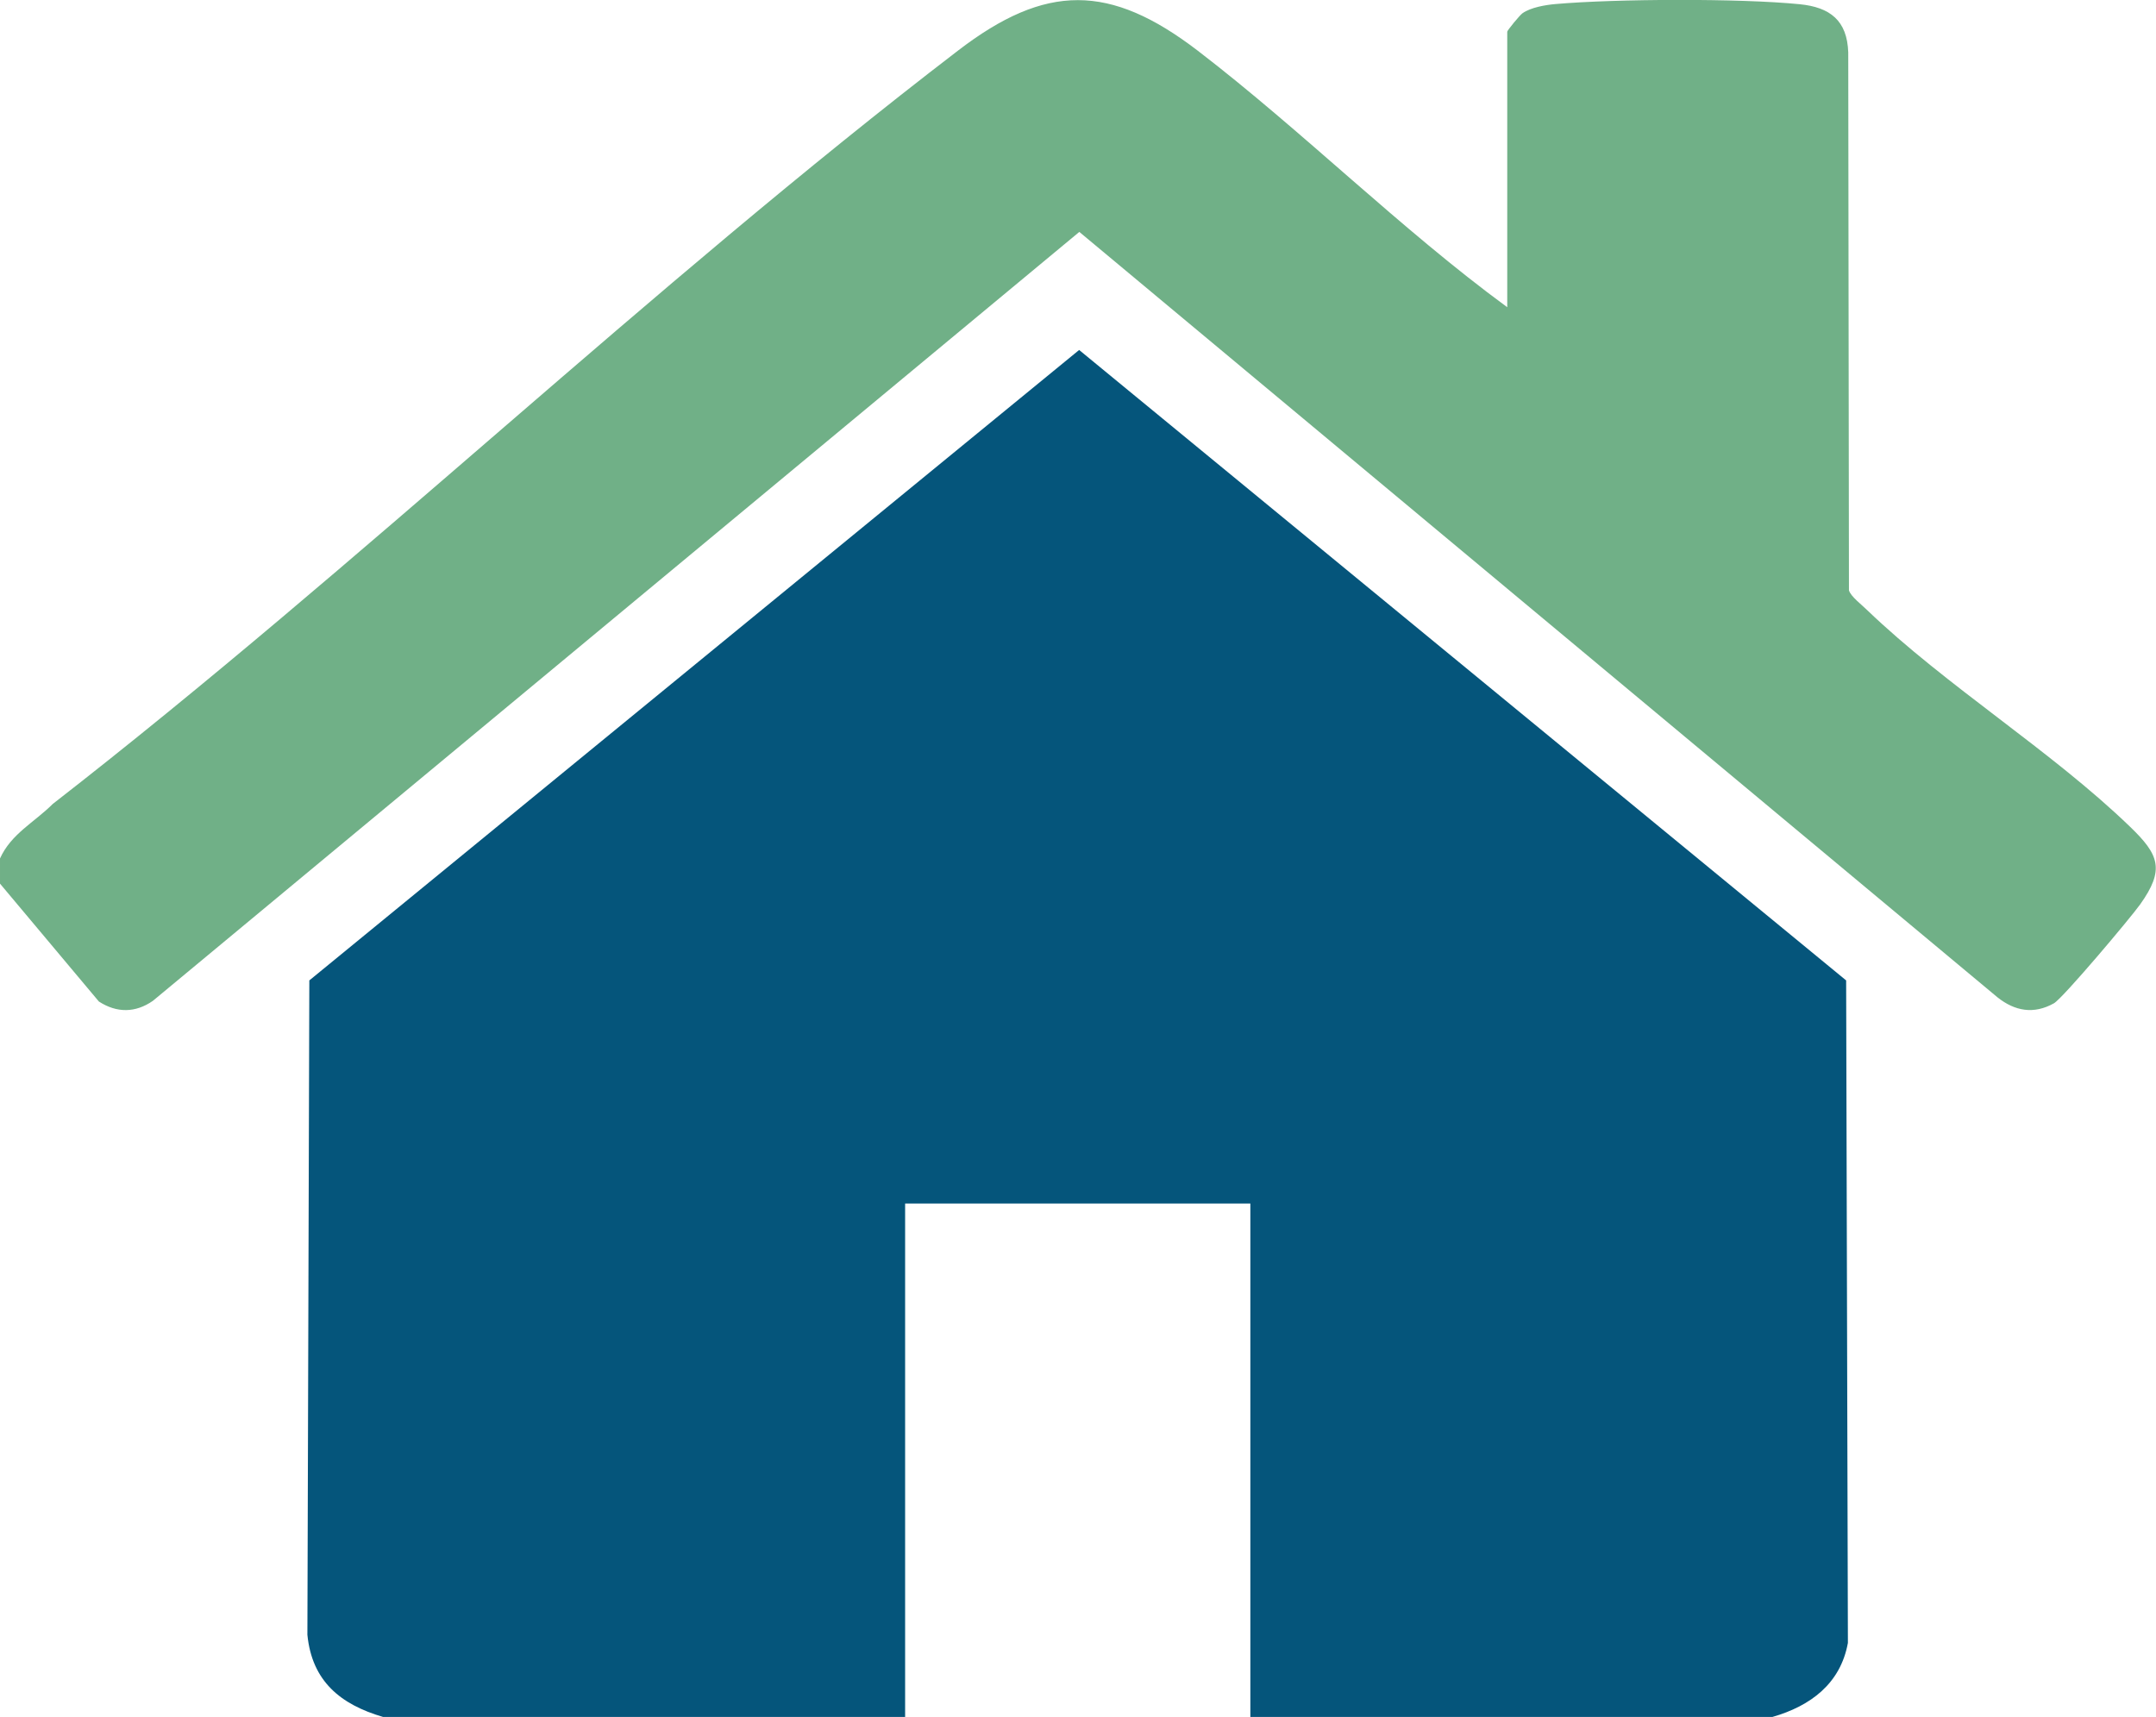
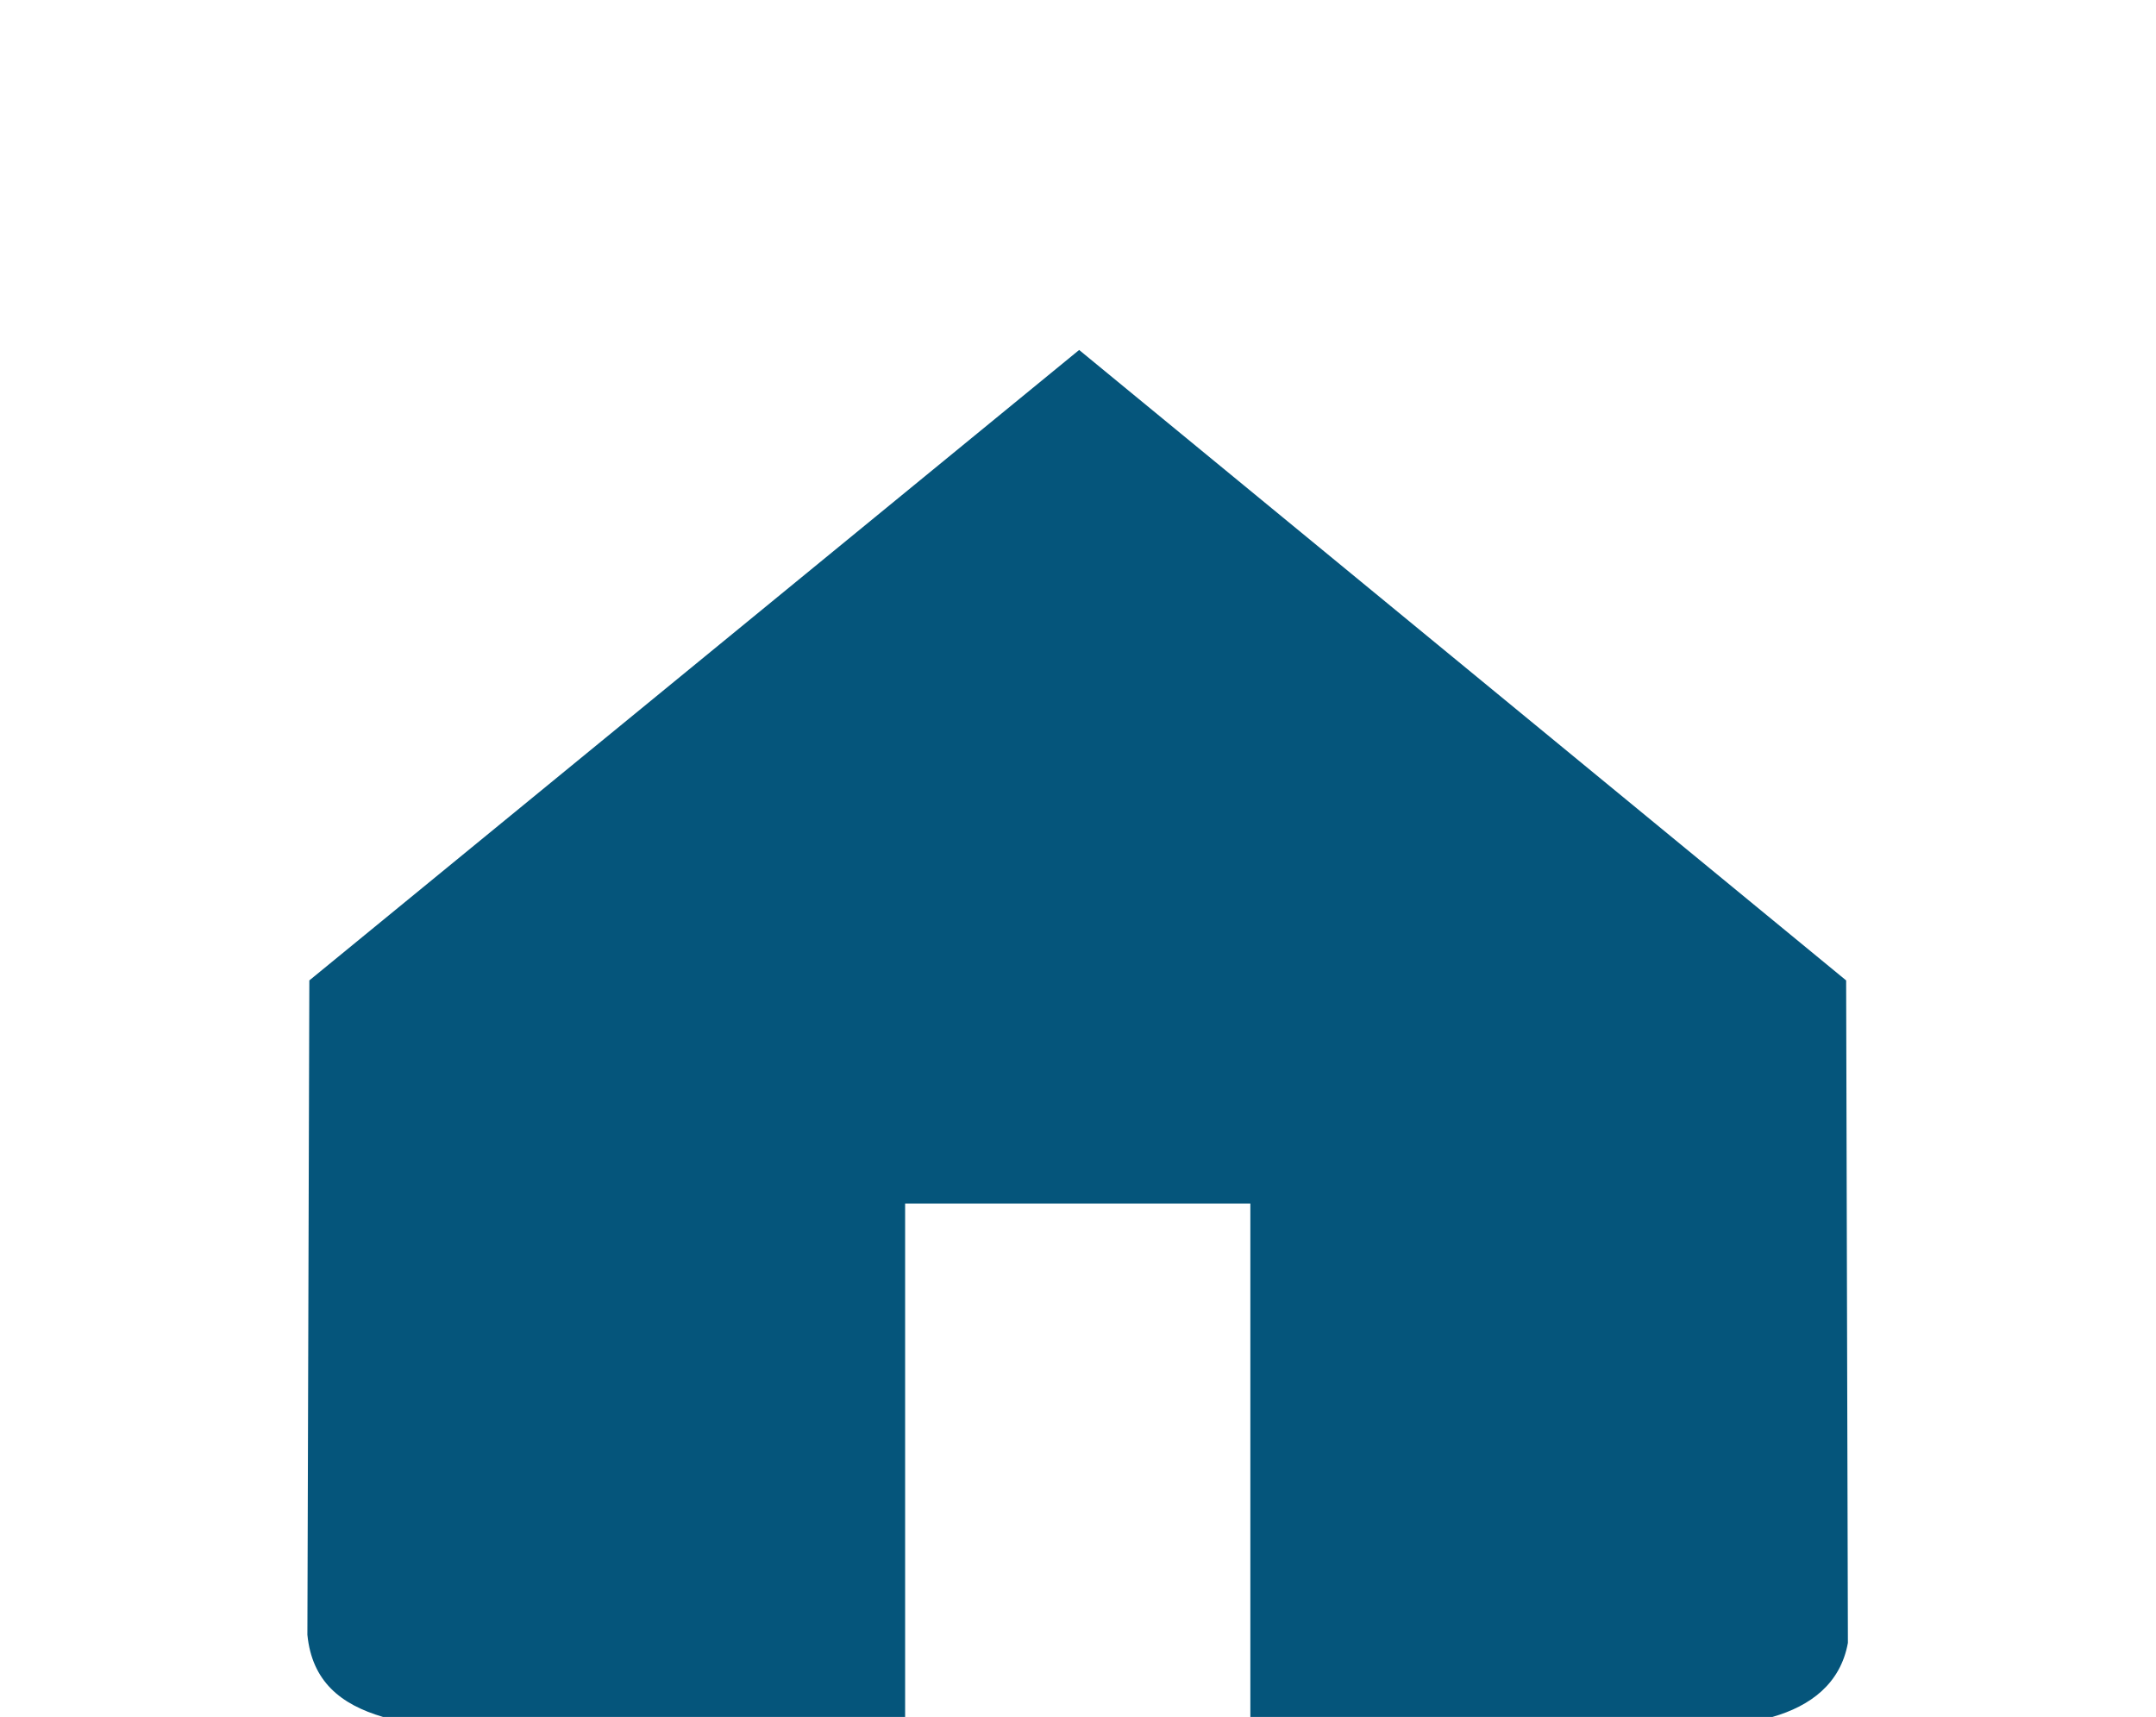
<svg xmlns="http://www.w3.org/2000/svg" id="Layer_2" data-name="Layer 2" viewBox="0 0 122.53 97.58">
  <defs>
    <style>
      .cls-1 {
        fill: #70b087;
      }

      .cls-2 {
        fill: #05557b;
      }
    </style>
  </defs>
  <g id="Layer_1-2" data-name="Layer 1">
    <g id="IYvL9Y.tif">
      <g>
        <path class="cls-2" d="M100.73,97.58h-29.67v-29.18h-19.62v29.18h-29.67c-2.42-.71-4.04-2.03-4.3-4.67l.11-37.19L61.33,19.89l43.59,35.83.1,37.65c-.42,2.32-2.13,3.59-4.29,4.21Z" />
-         <path class="cls-1" d="M0,48.79c.63-1.4,1.96-2.06,3-3.1C20.5,32.09,36.89,16.33,54.44,2.88c5-3.84,8.64-3.82,13.63,0,5.98,4.59,11.51,10.12,17.59,14.58V1.8c0-.07.71-.94.87-1.05.47-.33,1.3-.47,1.87-.52,3.43-.3,10.49-.33,13.88.01,1.72.17,2.7.92,2.76,2.74l.04,30.57c.1.35.74.83,1.03,1.12,4.5,4.32,10.48,8,14.95,12.32,1.65,1.59,1.98,2.43.57,4.41-.55.77-4.38,5.32-4.9,5.62-1.14.64-2.22.45-3.21-.34L61.34,13.18,8.69,56.88c-.99.69-2.05.7-3.07.04l-5.62-6.7v-1.43Z" />
      </g>
    </g>
  </g>
</svg>